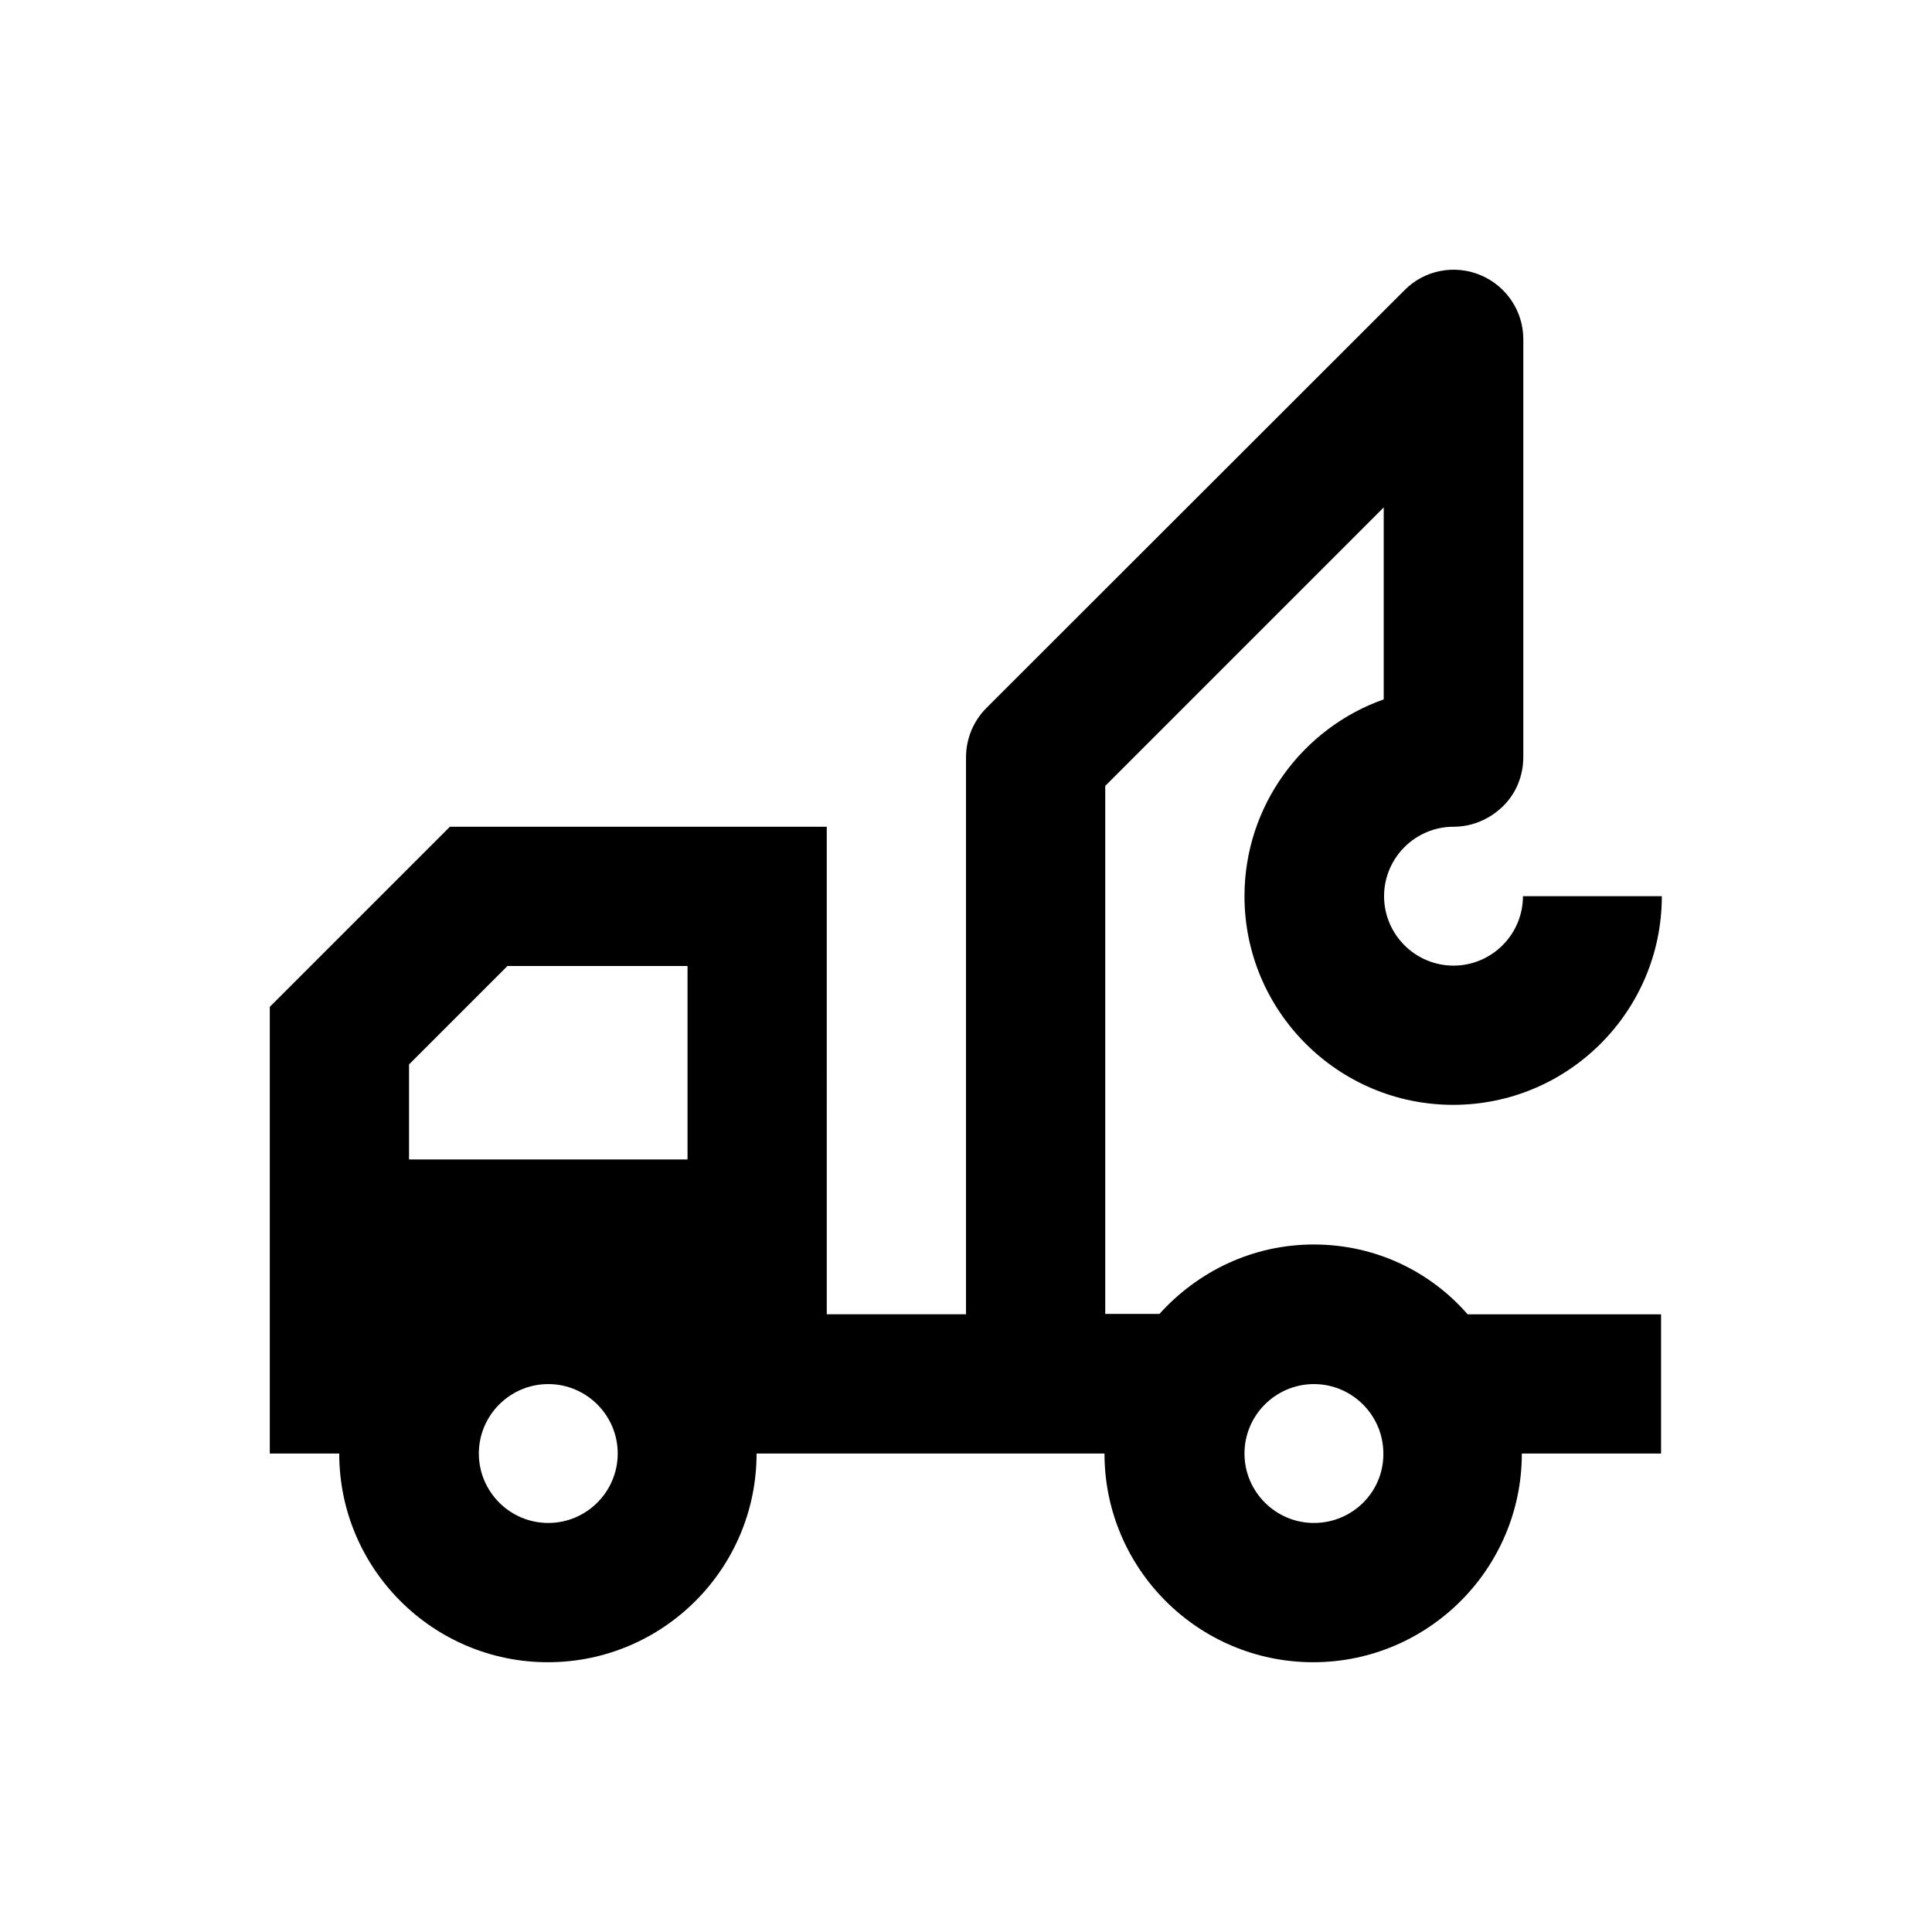
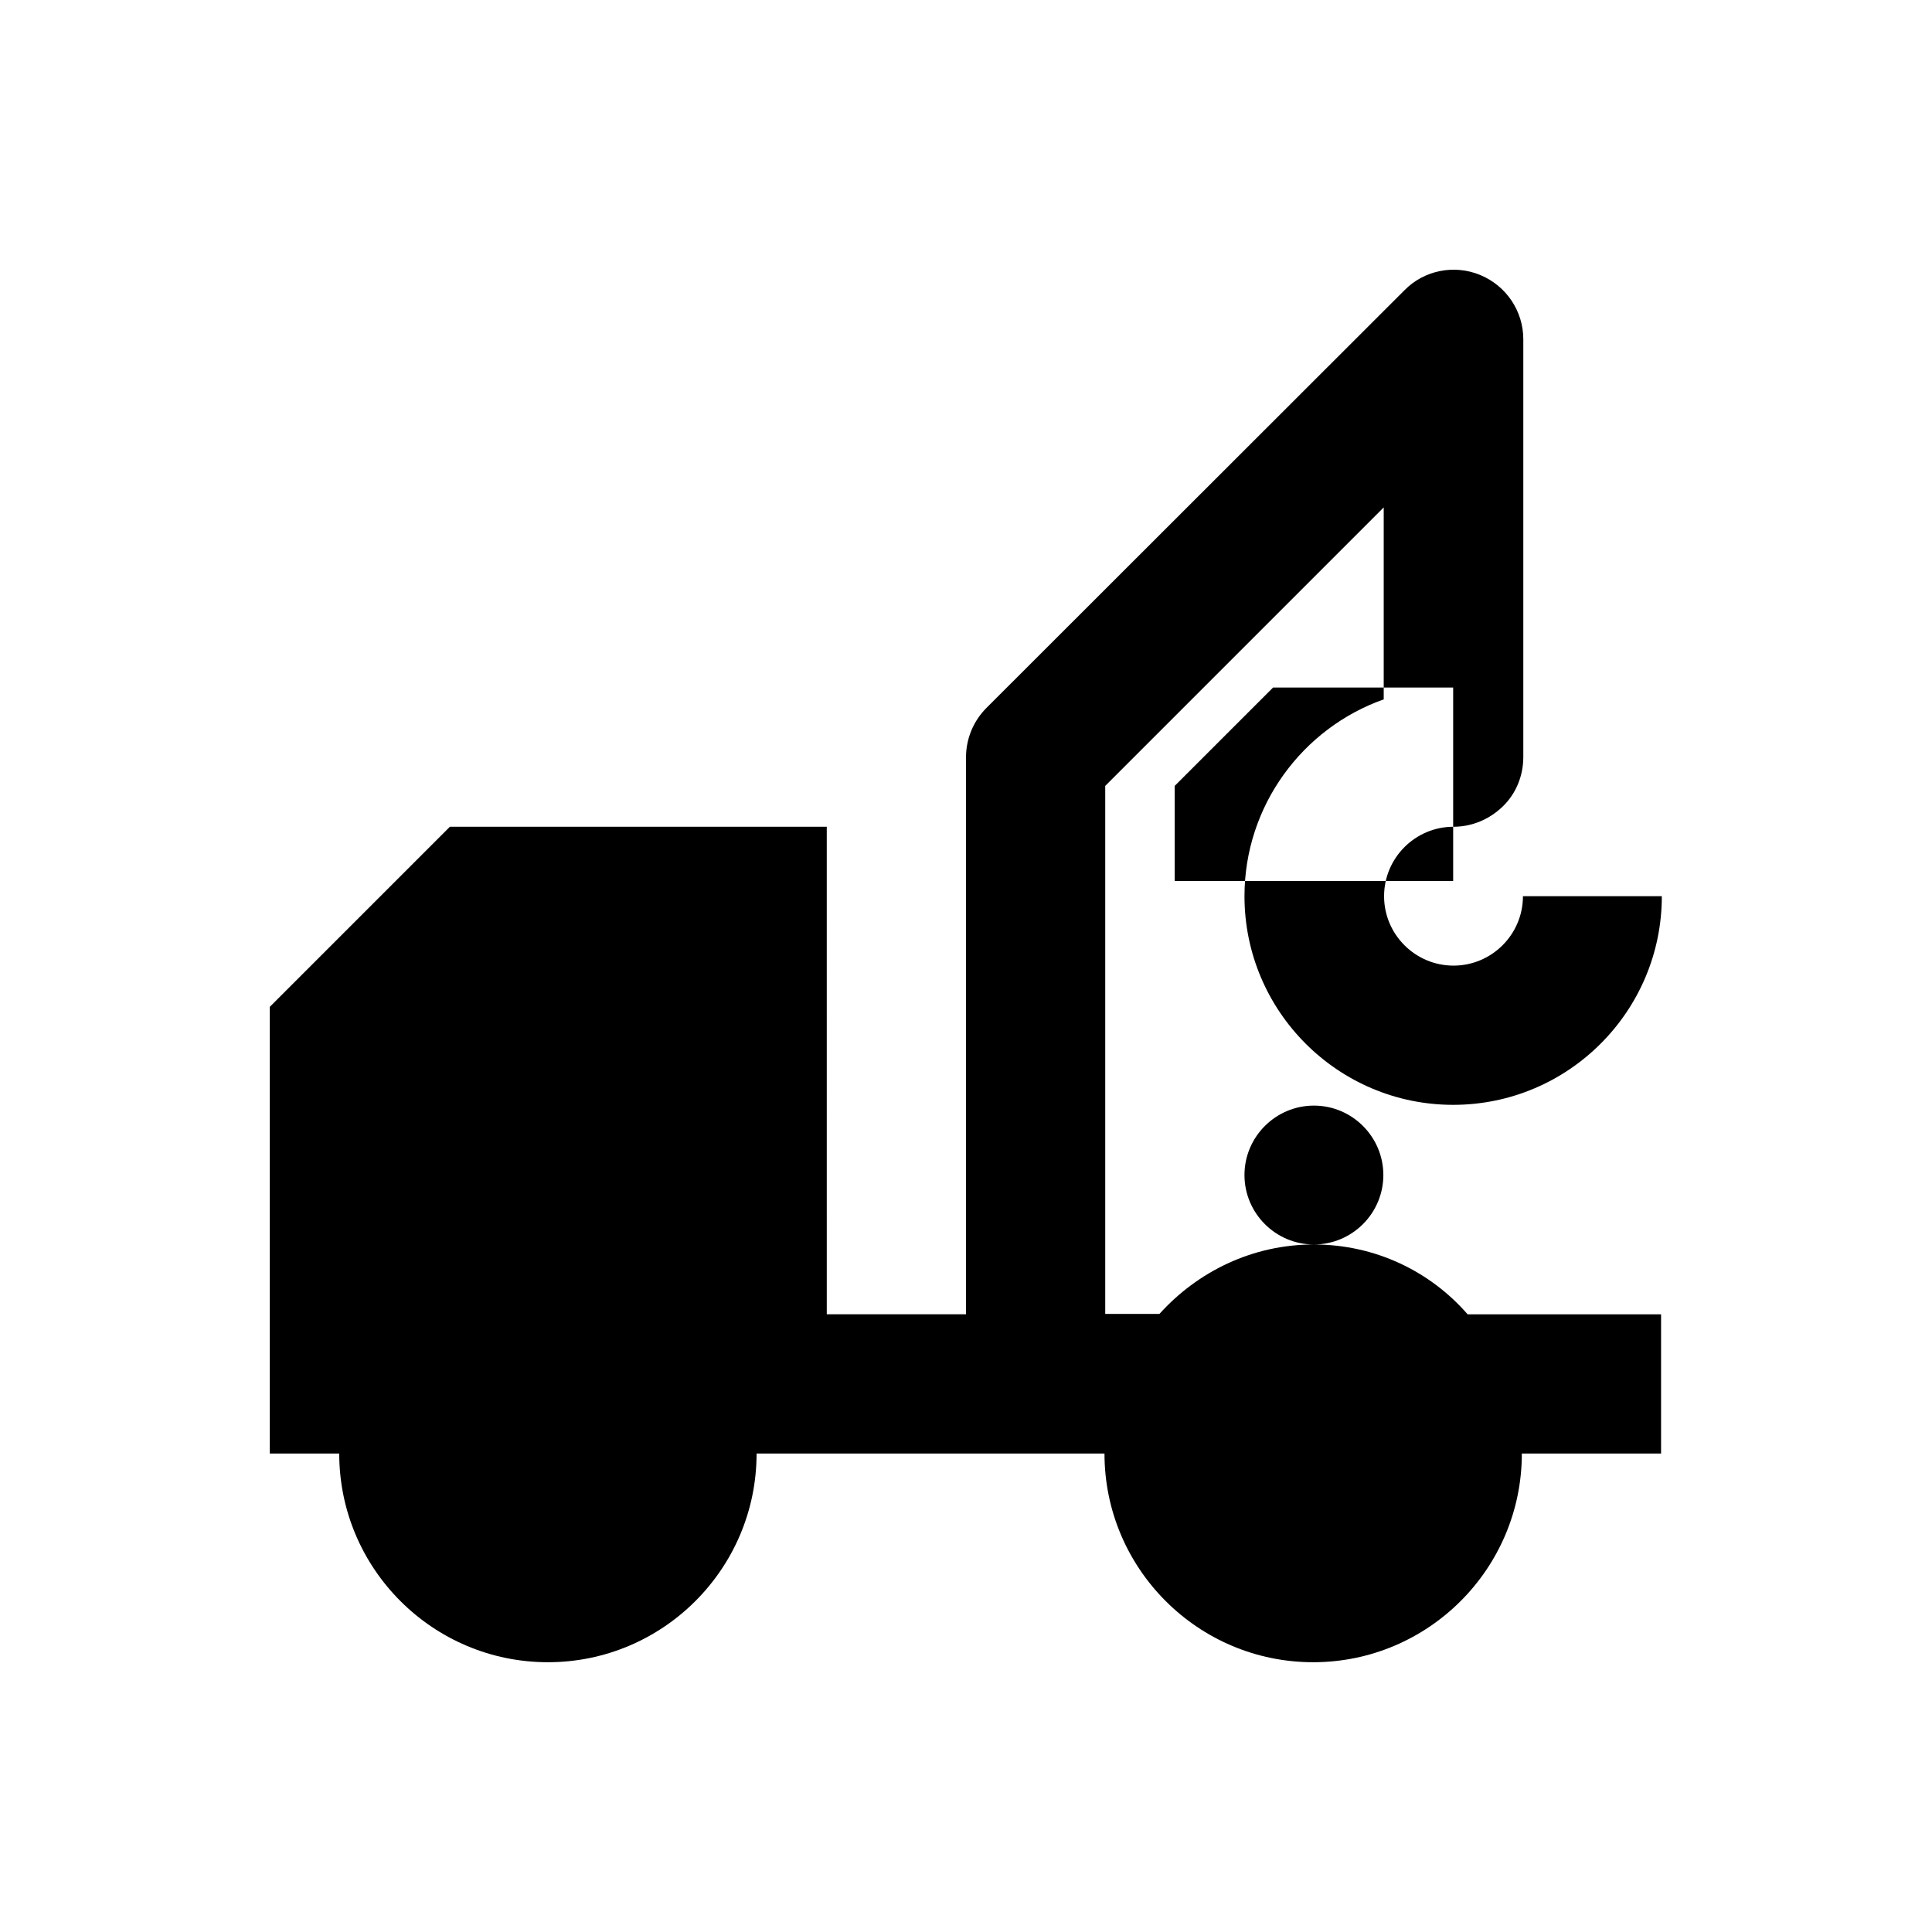
<svg xmlns="http://www.w3.org/2000/svg" fill="#000000" width="800px" height="800px" version="1.1" viewBox="144 144 512 512">
-   <path d="m492.2 473.8c-16.336 0-30.801 7.184-40.934 18.402h-14.367v-139.93l73.801-73.801v50.871c-21.453 7.578-36.898 28.141-36.898 52.152 0 30.504 24.797 55.301 55.301 55.301 30.504 0 55.301-24.797 55.301-55.301l-36.805 0.004c0 10.137-8.266 18.402-18.402 18.402-10.137 0-18.402-8.266-18.402-18.402s8.266-18.402 18.402-18.402c4.922 0 9.543-1.969 13.086-5.41 3.543-3.445 5.41-8.168 5.41-13.086v-110.7c0-7.477-4.527-14.168-11.414-17.023-6.887-2.856-14.859-1.277-20.074 4.035l-110.79 110.7c-3.445 3.445-5.41 8.168-5.41 13.086v147.6h-36.898l-0.004-129.2h-99.875l-47.727 47.727v118.38h18.402c0 30.504 24.797 55.301 55.301 55.301 30.504 0 55.301-24.797 55.301-55.301h92.199c0 30.504 24.797 55.301 55.301 55.301s55.301-24.797 55.301-55.301h36.898v-36.898h-51.266c-9.836-11.32-24.398-18.504-40.734-18.504zm-202.9 73.801c-10.137 0-18.402-8.266-18.402-18.402 0-10.137 8.266-18.402 18.402-18.402s18.402 8.266 18.402 18.402c0 10.137-8.266 18.402-18.402 18.402zm36.902-96.332h-73.801v-25.191l26.074-26.074h47.727zm166 96.332c-10.137 0-18.402-8.266-18.402-18.402 0-10.137 8.266-18.402 18.402-18.402s18.402 8.266 18.402 18.402c0.098 10.137-8.168 18.402-18.402 18.402z" />
+   <path d="m492.2 473.8c-16.336 0-30.801 7.184-40.934 18.402h-14.367v-139.93l73.801-73.801v50.871c-21.453 7.578-36.898 28.141-36.898 52.152 0 30.504 24.797 55.301 55.301 55.301 30.504 0 55.301-24.797 55.301-55.301l-36.805 0.004c0 10.137-8.266 18.402-18.402 18.402-10.137 0-18.402-8.266-18.402-18.402s8.266-18.402 18.402-18.402c4.922 0 9.543-1.969 13.086-5.41 3.543-3.445 5.41-8.168 5.41-13.086v-110.7c0-7.477-4.527-14.168-11.414-17.023-6.887-2.856-14.859-1.277-20.074 4.035l-110.79 110.7c-3.445 3.445-5.41 8.168-5.41 13.086v147.6h-36.898l-0.004-129.2h-99.875l-47.727 47.727v118.38h18.402c0 30.504 24.797 55.301 55.301 55.301 30.504 0 55.301-24.797 55.301-55.301h92.199c0 30.504 24.797 55.301 55.301 55.301s55.301-24.797 55.301-55.301h36.898v-36.898h-51.266c-9.836-11.32-24.398-18.504-40.734-18.504zc-10.137 0-18.402-8.266-18.402-18.402 0-10.137 8.266-18.402 18.402-18.402s18.402 8.266 18.402 18.402c0 10.137-8.266 18.402-18.402 18.402zm36.902-96.332h-73.801v-25.191l26.074-26.074h47.727zm166 96.332c-10.137 0-18.402-8.266-18.402-18.402 0-10.137 8.266-18.402 18.402-18.402s18.402 8.266 18.402 18.402c0.098 10.137-8.168 18.402-18.402 18.402z" />
</svg>